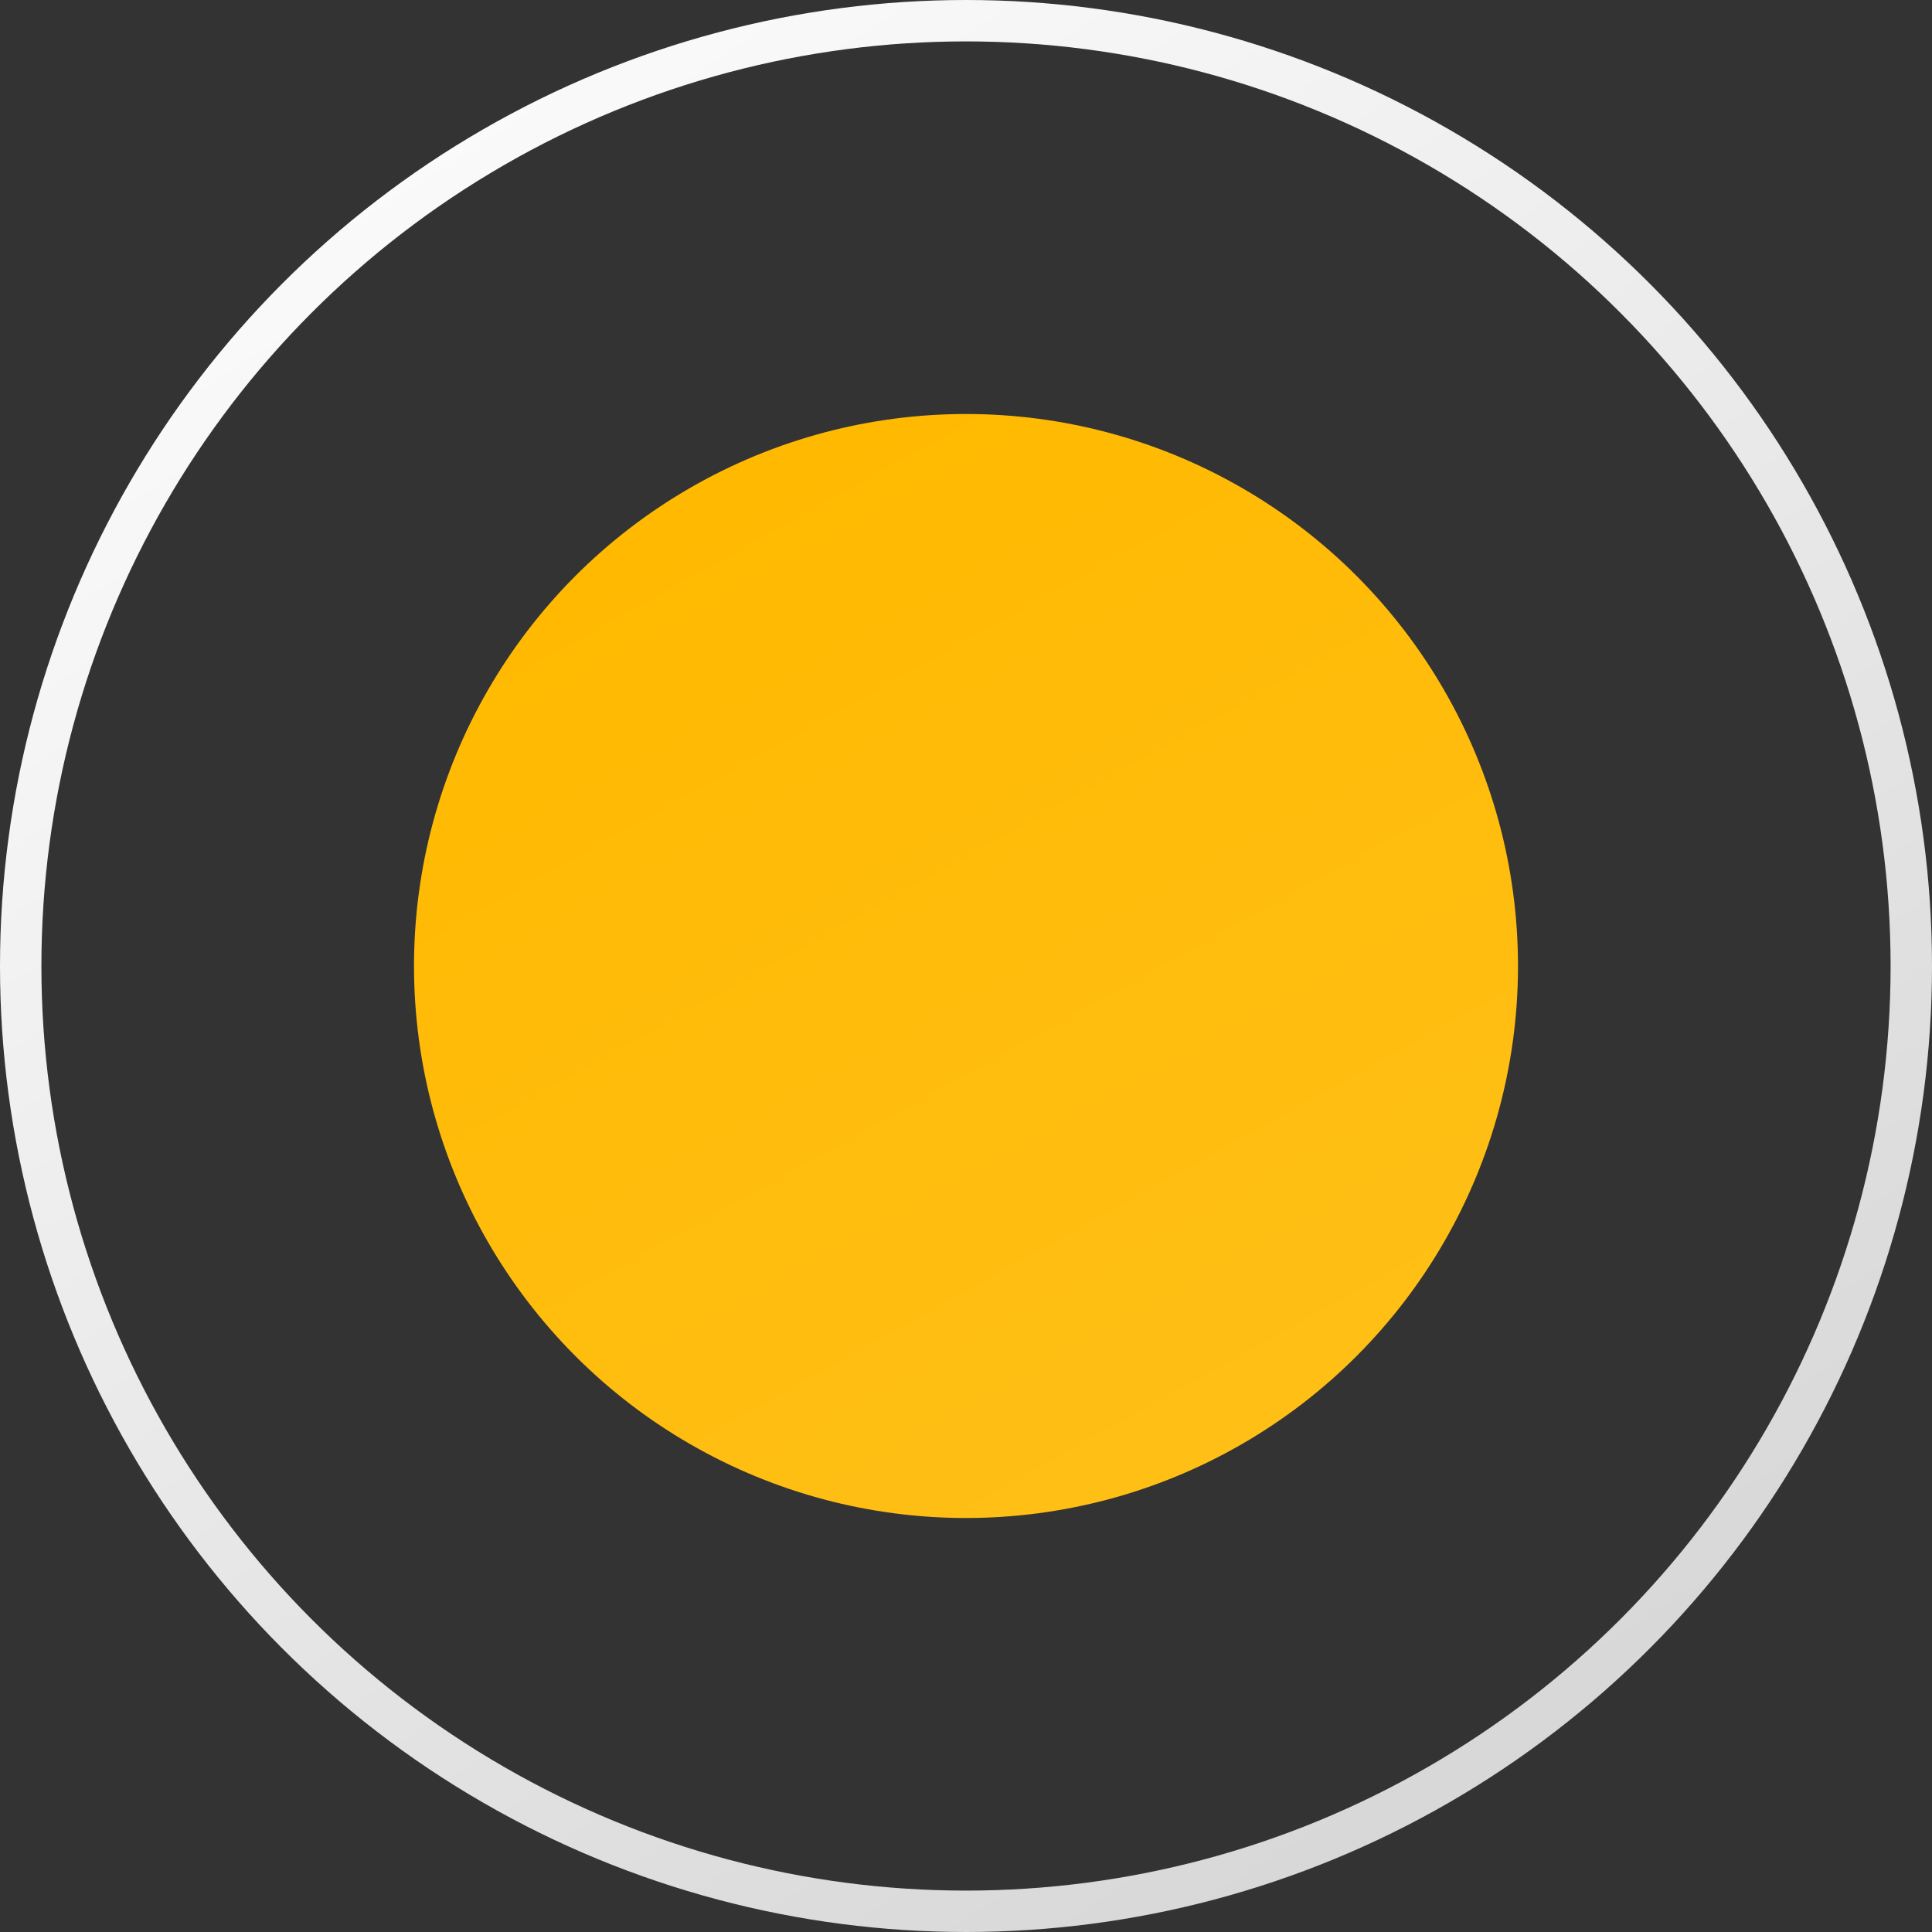
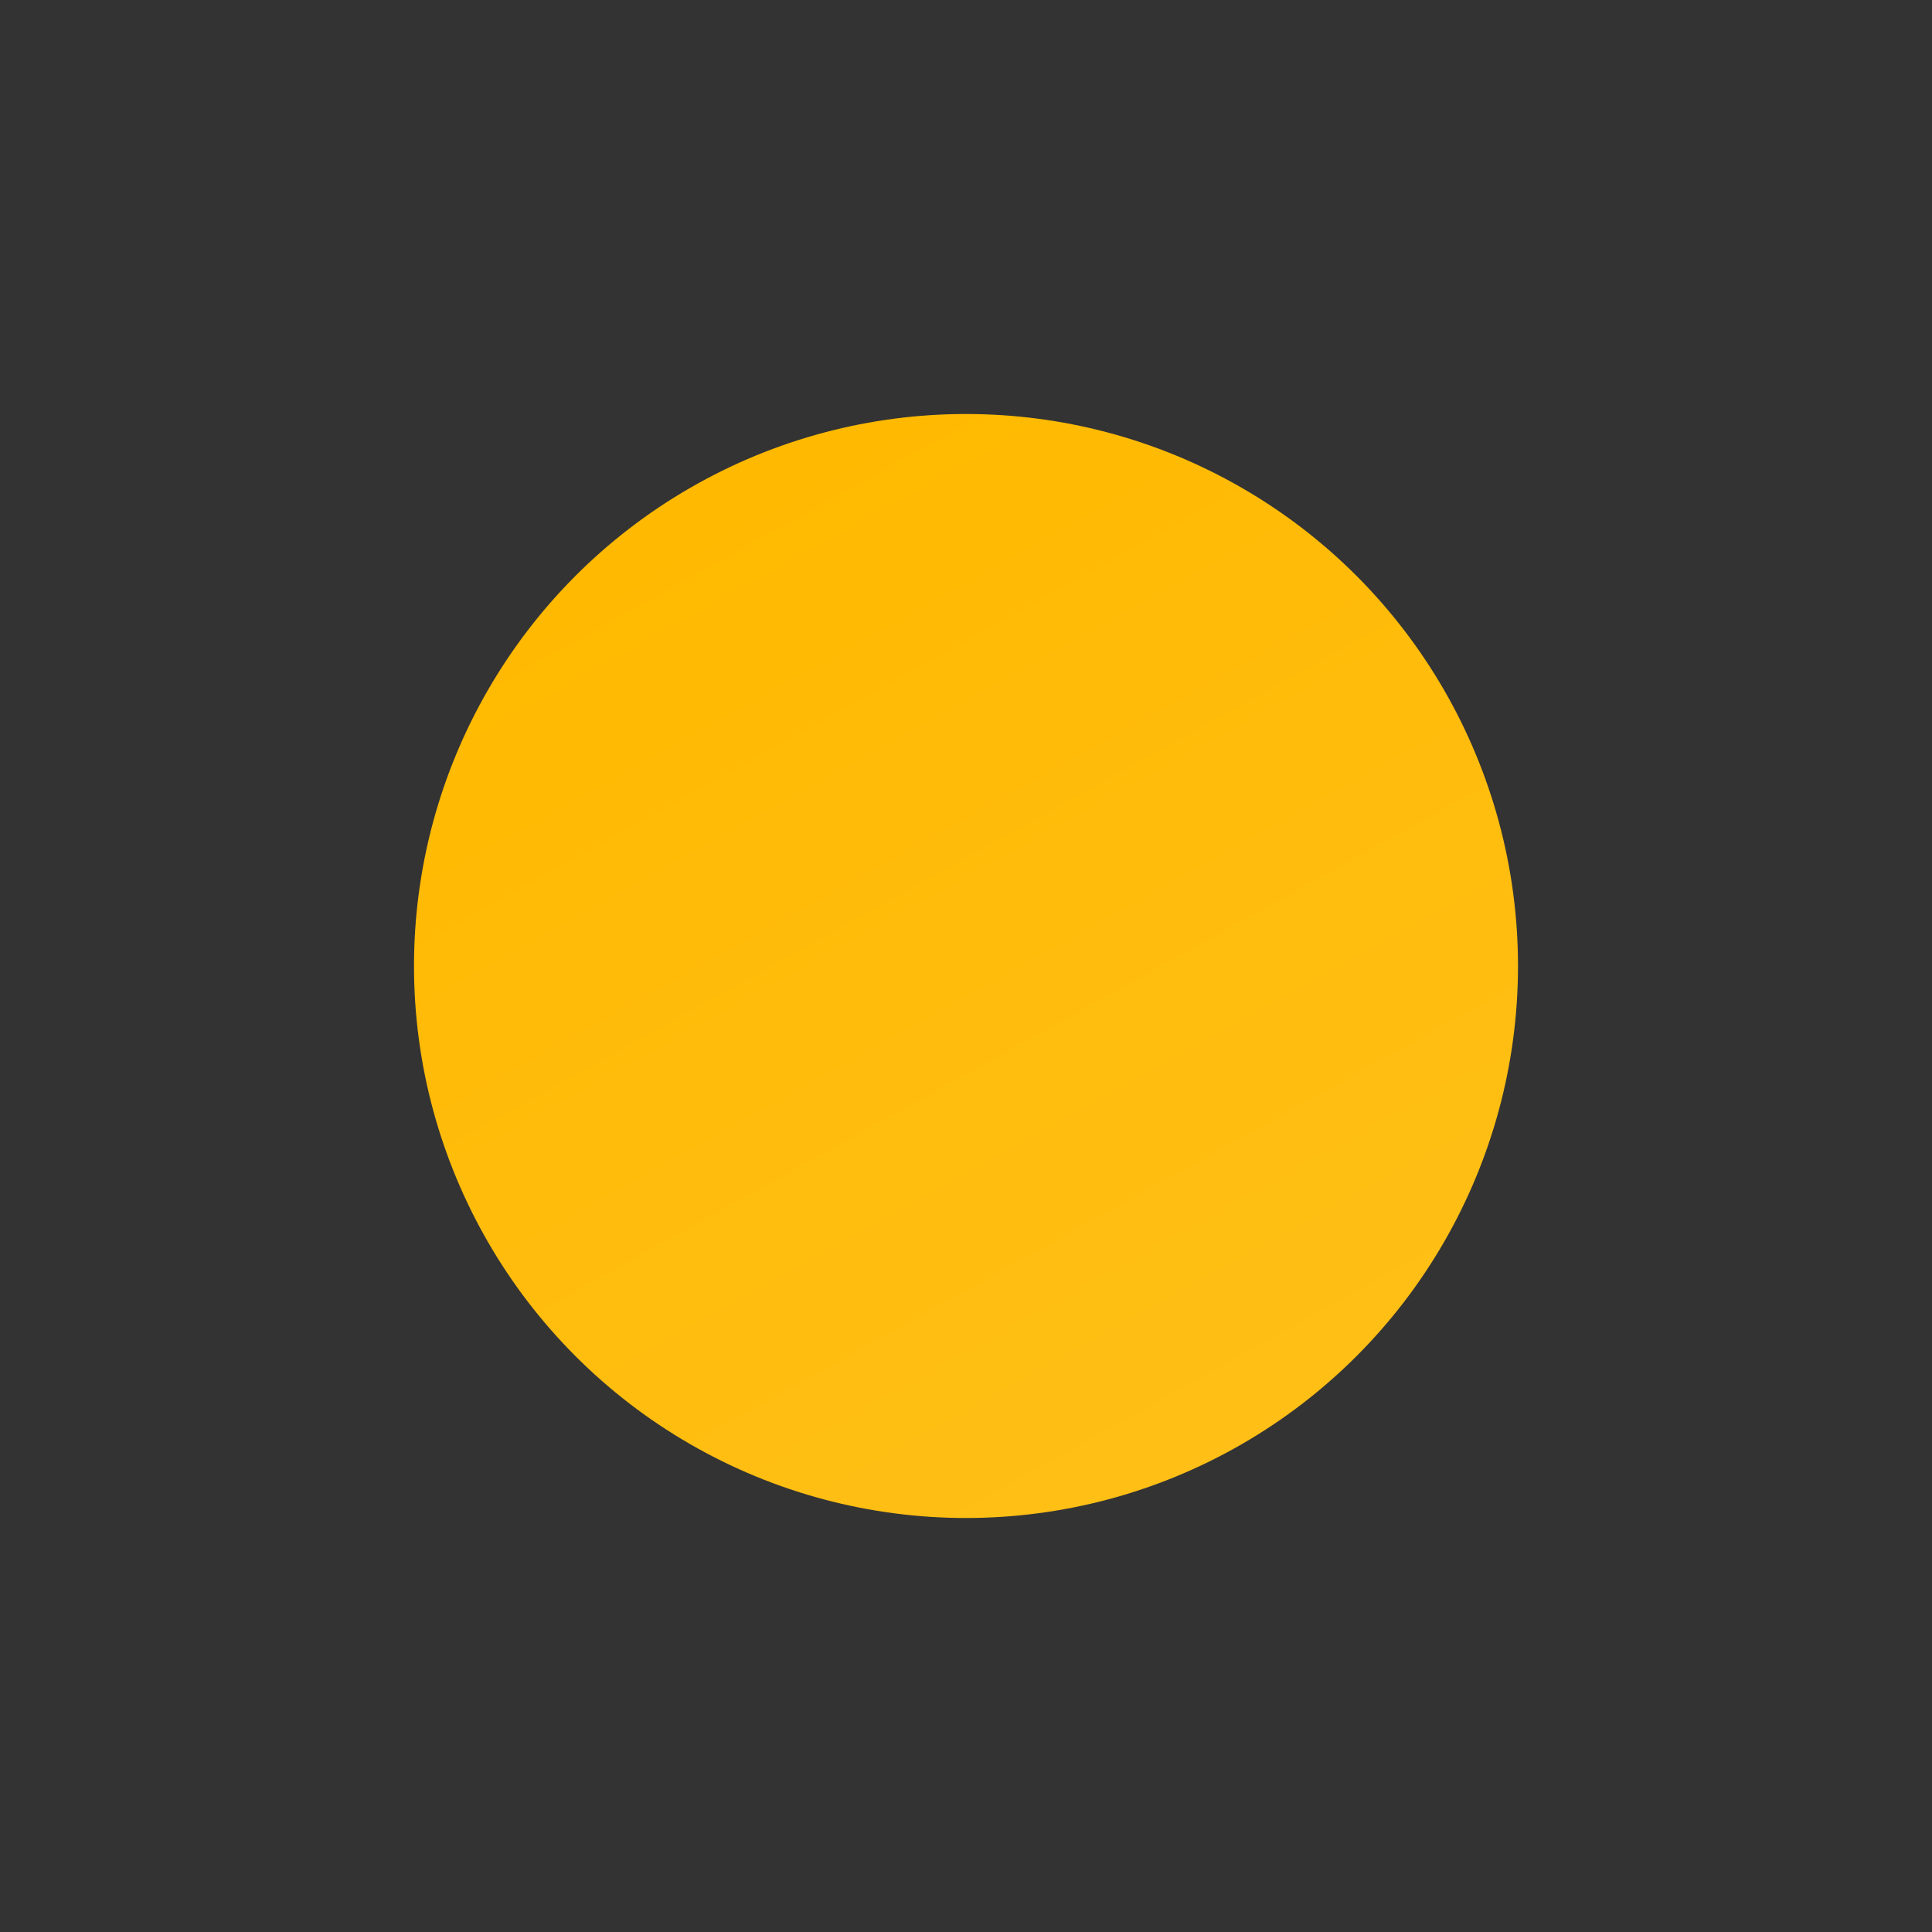
<svg xmlns="http://www.w3.org/2000/svg" width="14" height="14" viewBox="0 0 14 14" fill="none">
  <rect x="0" y="0" width="14" height="14" fill="#333333" stroke="none" />
-   <circle cx="7" cy="7" r="6.85" stroke="url(#paint0_linear_1225_68)" stroke-width="0.3" />
  <circle cx="7" cy="7" r="4" fill="url(#paint1_linear_1225_68)" />
  <defs>
    <linearGradient id="paint0_linear_1225_68" x1="1.909" y1="-0.636" x2="12.091" y2="15.273" gradientUnits="userSpaceOnUse">
      <stop stop-color="white" />
      <stop offset="1" stop-color="#D1D1D1" />
    </linearGradient>
    <linearGradient id="paint1_linear_1225_68" x1="5" y1="3.4" x2="9" y2="10.6" gradientUnits="userSpaceOnUse">
      <stop stop-color="#FFB900" />
      <stop offset="1" stop-color="#FFBF16" />
      <stop offset="1" stop-color="#D8A00B" />
    </linearGradient>
  </defs>
</svg>